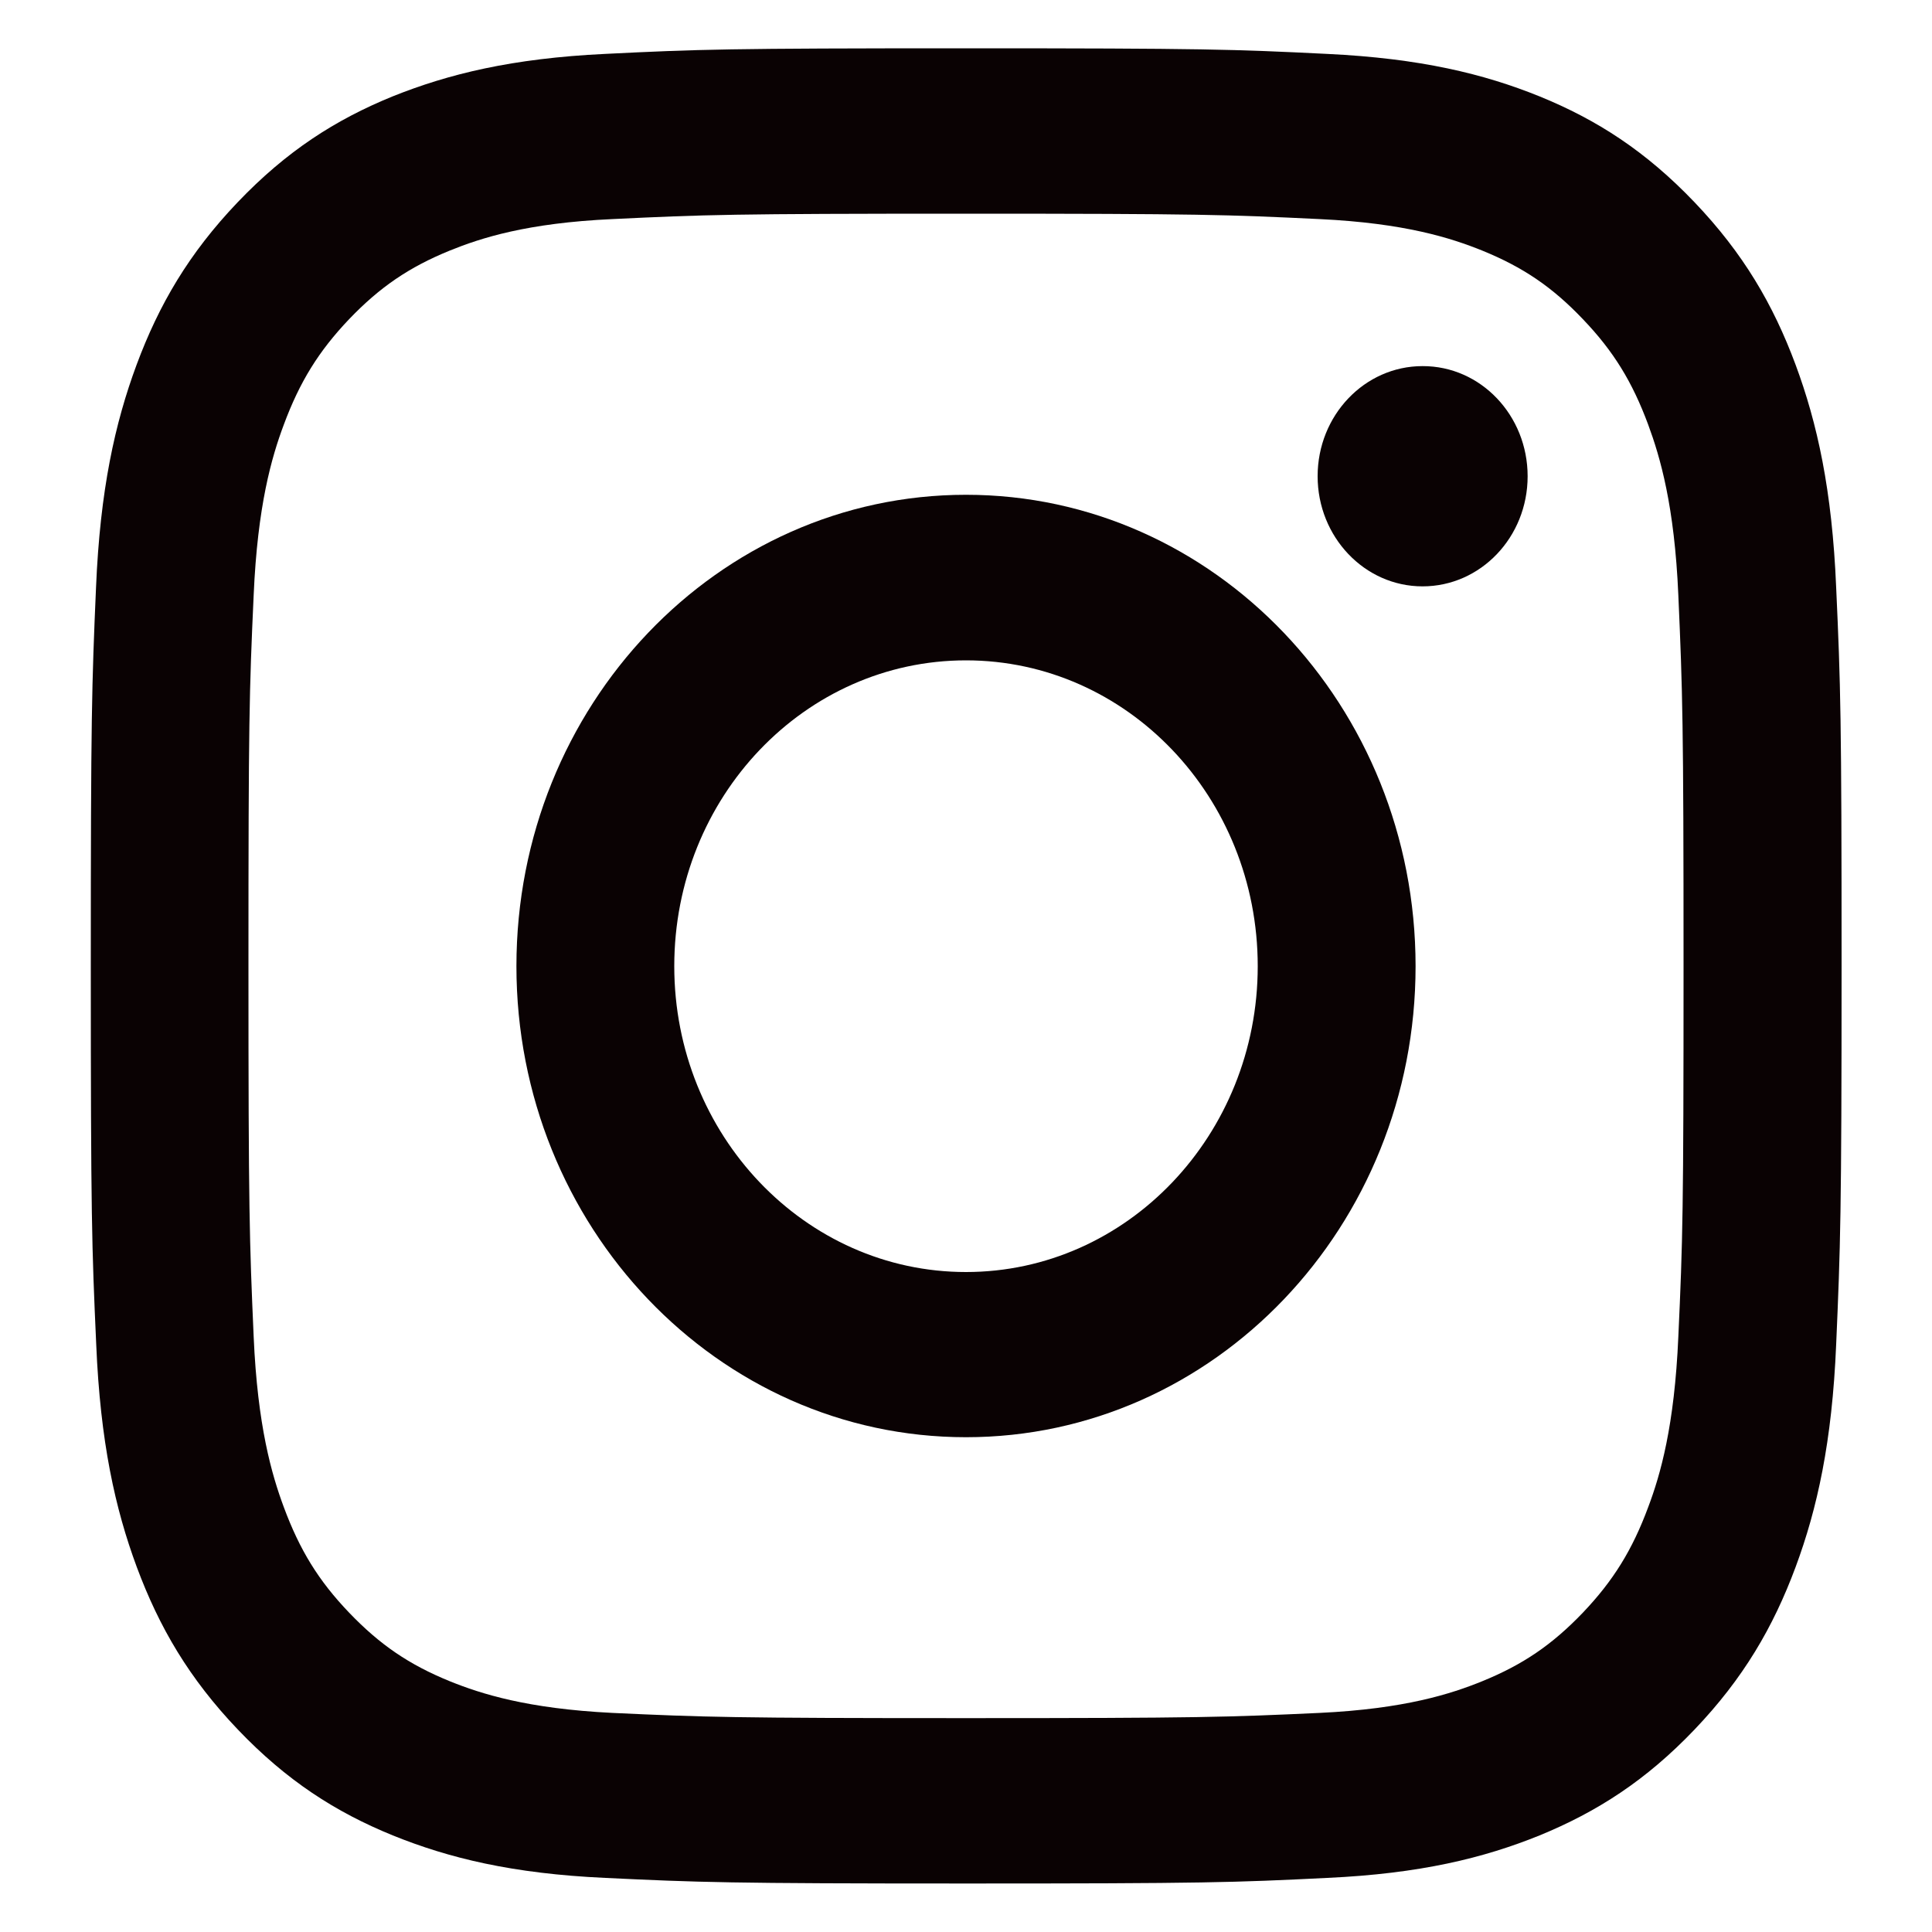
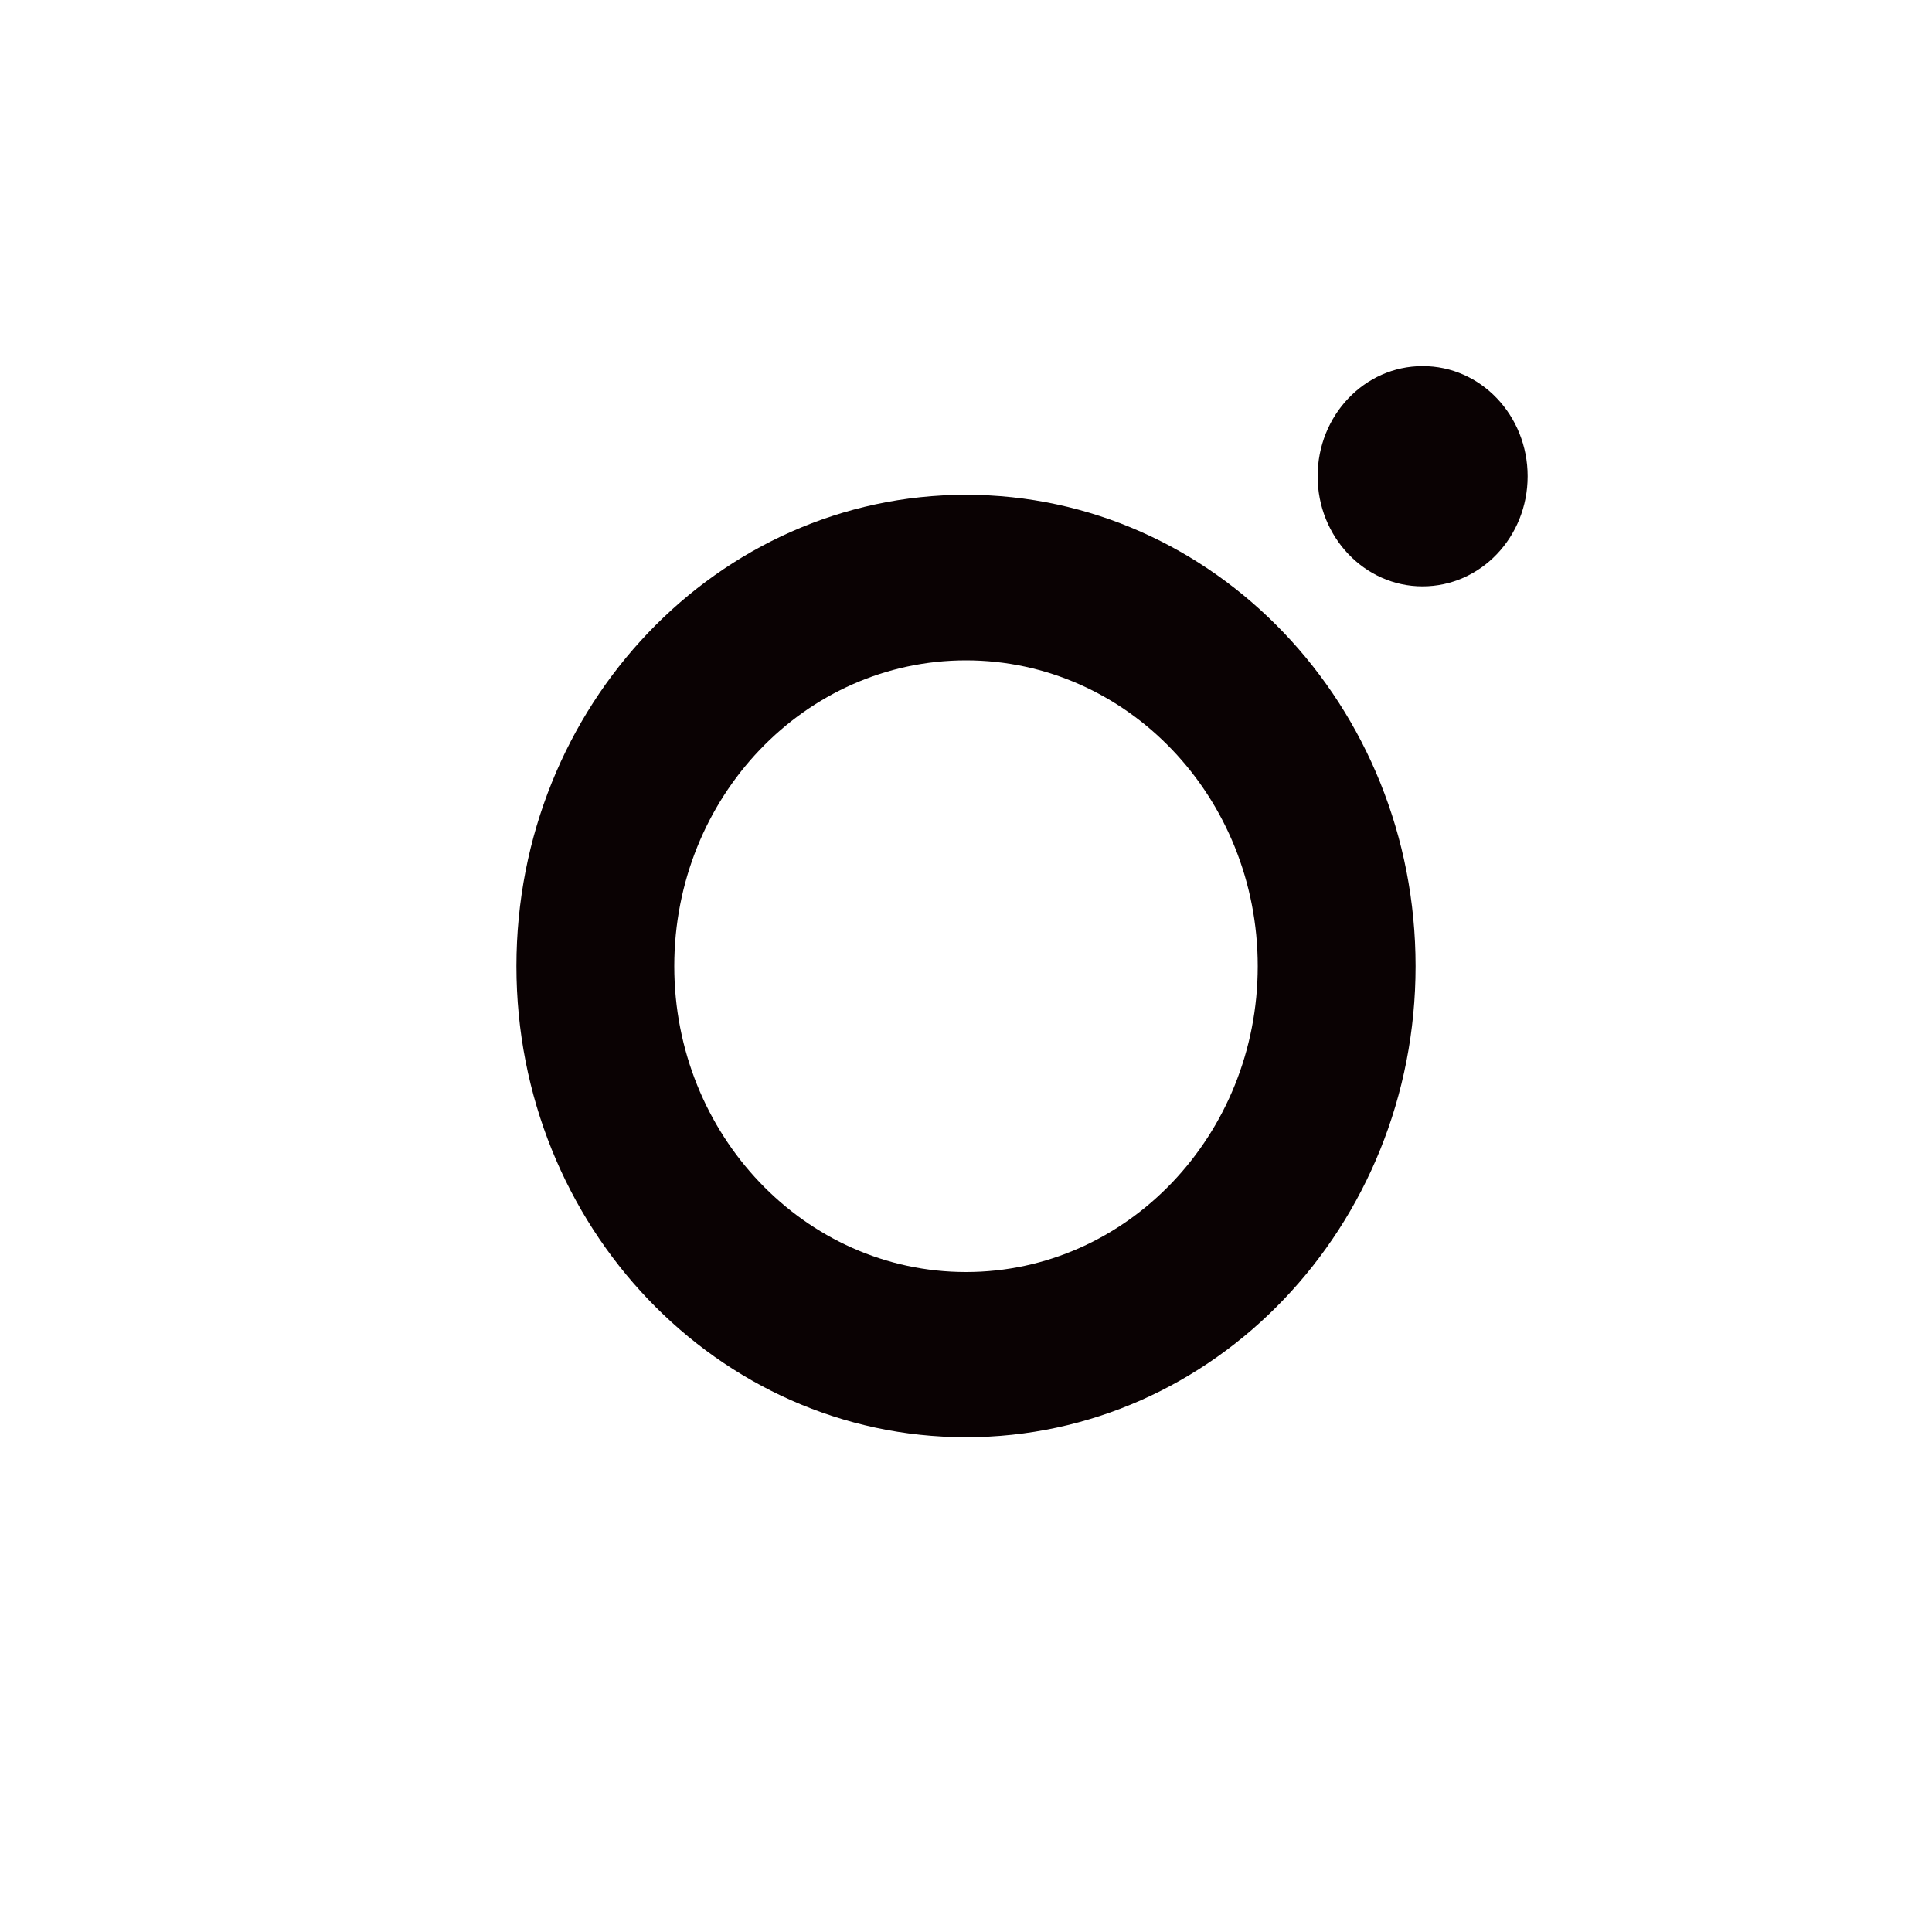
<svg xmlns="http://www.w3.org/2000/svg" version="1.1" id="Layer_1" x="0px" y="0px" viewBox="0 0 1000 1000" style="enable-background:new 0 0 1000 1000;" xml:space="preserve">
  <style type="text/css">
	.st0{fill:#FFFFFF;}
	.st1{fill:#0A0203;}
</style>
  <g>
-     <path class="st1" d="M500,110.6c121,0,135.3,0.5,183,2.8c44.2,2.1,68.1,9.8,84.2,16.3c21.1,8.6,36.2,18.8,52.1,35.5   c15.9,16.6,25.6,32.5,33.8,54.6c6.2,16.8,13.6,41.9,15.6,88.2c2.2,50.1,2.7,65.2,2.7,192c0,126.9-0.4,141.9-2.7,191.9   c-2,46.3-9.3,71.5-15.6,88.2c-8.2,22.1-18,38-33.8,54.6c-15.9,16.6-31,26.9-52.1,35.5c-16,6.5-40,14.3-84.2,16.4   c-47.7,2.2-62,2.7-183,2.7s-135.3-0.5-183-2.7c-44.2-2.2-68.1-9.9-84.2-16.4c-21.1-8.6-36.2-18.9-52.1-35.5   c-15.9-16.6-25.6-32.5-33.8-54.6c-6.2-16.7-13.6-41.9-15.6-88.2c-2.2-50-2.7-65.1-2.7-191.9c0-126.8,0.4-141.8,2.7-192   c2-46.3,9.3-71.4,15.6-88.2c8.2-22.1,18-38,33.8-54.6c15.9-16.6,31-26.9,52.1-35.5c16-6.5,40-14.3,84.2-16.3   C364.7,111.1,379,110.6,500,110.6 M500,25c-123.1,0-138.5,0.5-186.8,2.9c-48.2,2.3-81.1,10.4-110,22c-29.7,12.1-55,28.4-80.2,54.8   s-40.7,52.9-52.3,84.1c-11.2,30.2-18.9,64.8-21,115.3C47.5,354.8,47,371,47,500c0,129,0.5,145.2,2.8,195.8   c2.1,50.5,9.8,85.1,21,115.3c11.6,31.2,27.1,57.7,52.3,84.1s50.5,42.7,80.2,54.8c28.9,11.7,61.8,19.8,110,22   c48.3,2.3,63.7,2.9,186.8,2.9s138.5-0.5,186.8-2.9c48.2-2.2,81.1-10.3,110-22c29.7-12.2,55-28.4,80.2-54.8   c25.2-26.4,40.7-52.9,52.3-84.1c11.2-30.2,18.9-64.8,21-115.3c2.2-50.7,2.8-66.9,2.8-195.8c0-129-0.5-145.2-2.8-195.9   c-2.1-50.5-9.8-85.1-21-115.3c-11.6-31.2-27.1-57.7-52.3-84.1c-25.2-26.4-50.5-42.7-80.2-54.8c-28.9-11.7-61.8-19.7-110-22   C638.5,25.5,623.1,25,500,25" />
    <path class="st1" d="M500,256.1c-128.5,0-232.7,109.2-232.7,244c0,134.7,104.2,243.8,232.7,243.8s232.7-109.1,232.7-243.8   C732.7,365.3,628.5,256.1,500,256.1 M500,658.4c-83.4,0-151-71-151-158.3c0-87.5,67.6-158.3,151-158.3s151,70.8,151,158.3   C651,587.4,583.4,658.4,500,658.4" />
    <path class="st1" d="M790.7,246.5c0,31.5-24.3,57-54.4,57c-30,0-54.3-25.6-54.3-57c0-31.5,24.3-57,54.3-57   C766.4,189.4,790.7,215,790.7,246.5" />
  </g>
</svg>